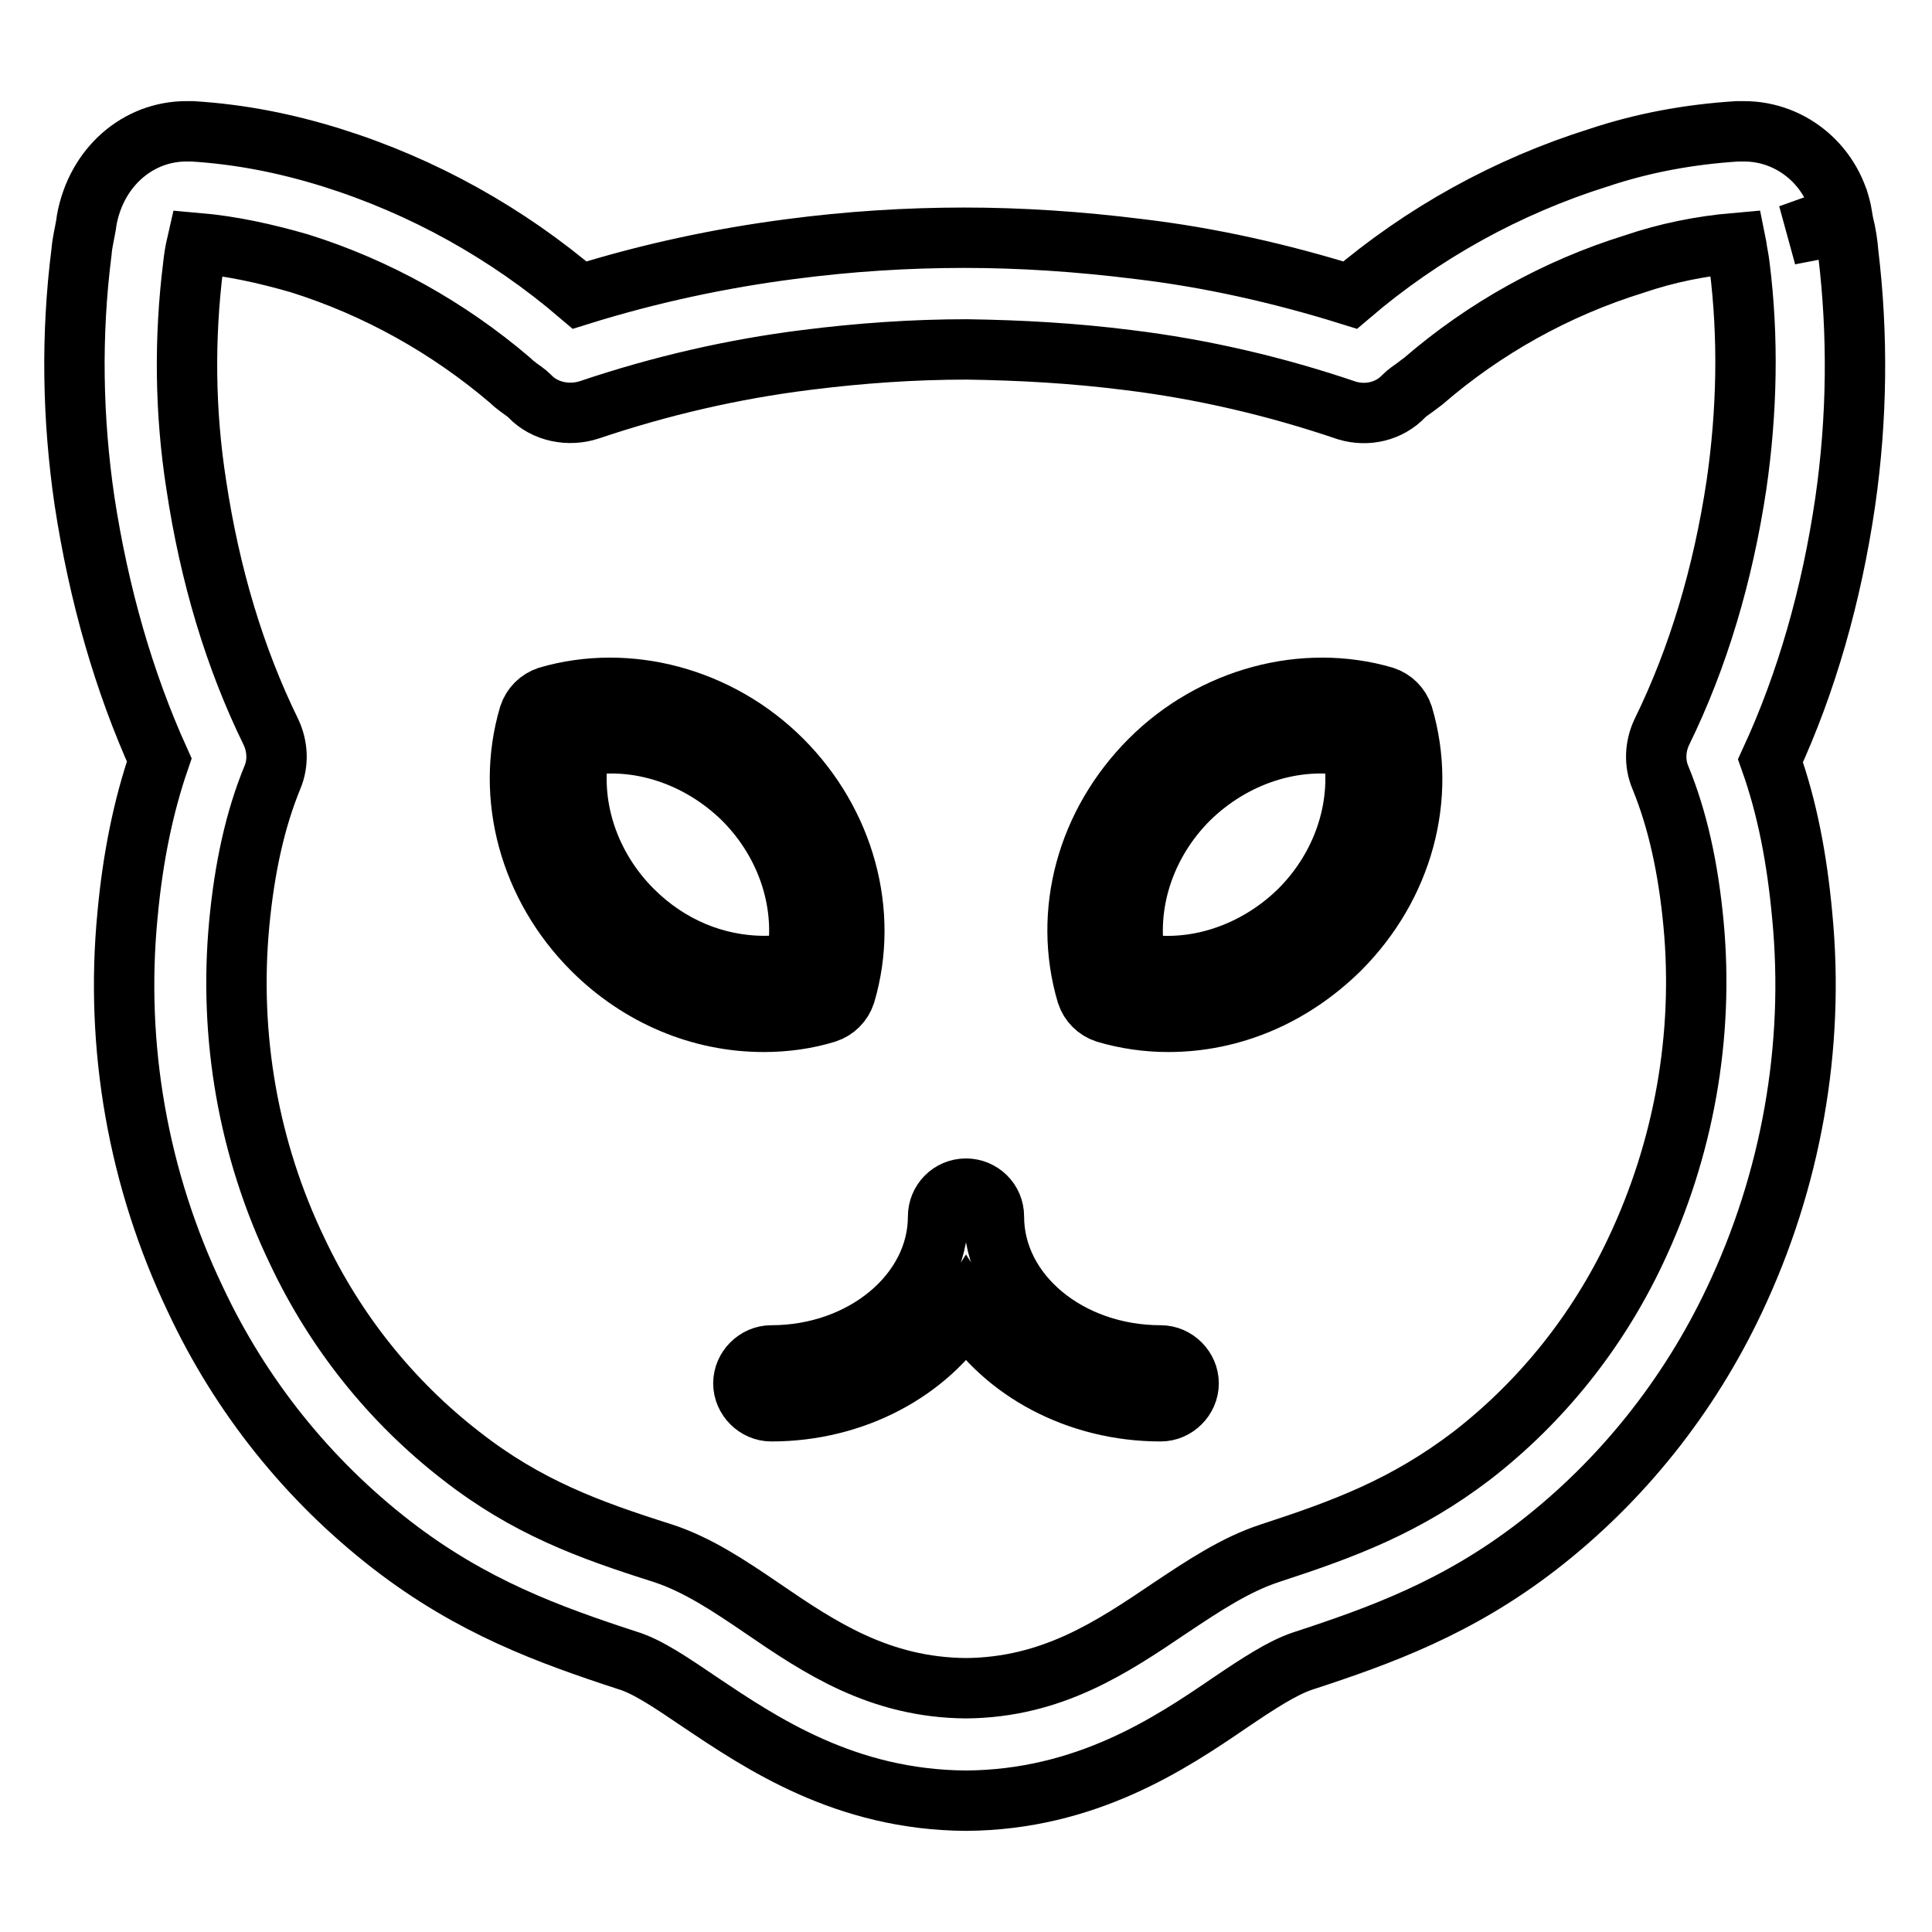
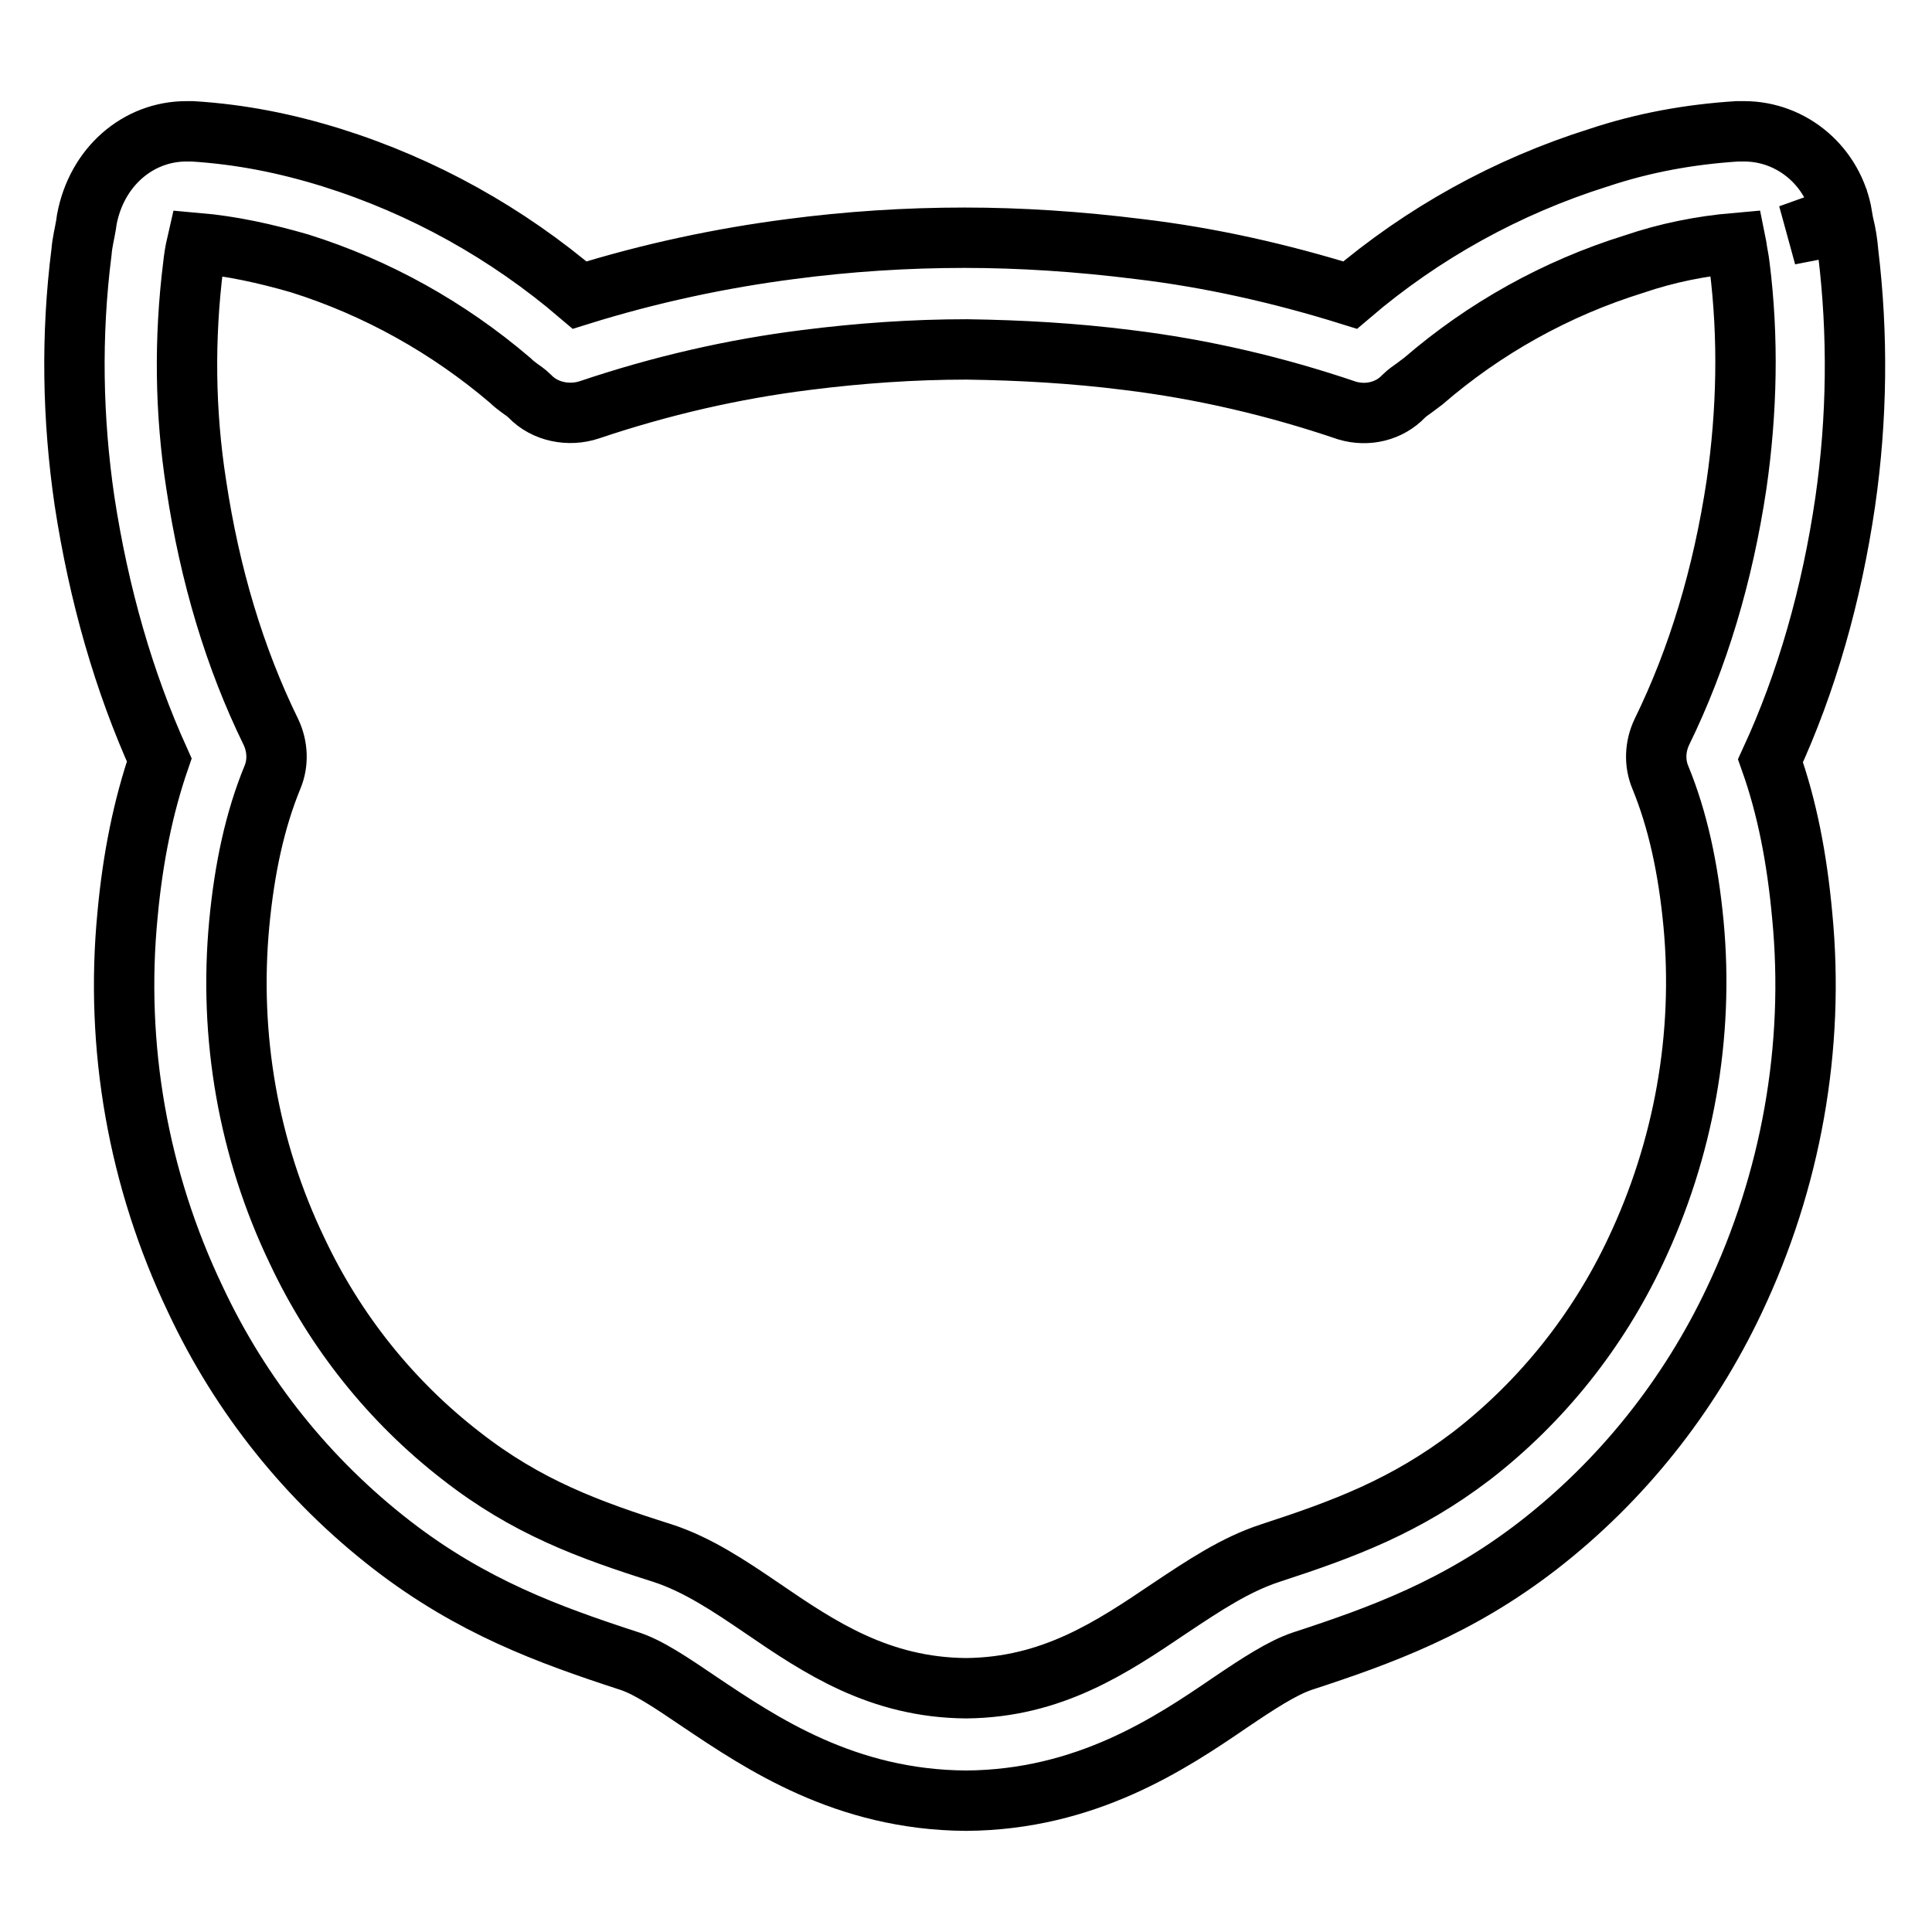
<svg xmlns="http://www.w3.org/2000/svg" version="1.1" x="0px" y="0px" viewBox="0 0 256 256" enable-background="new 0 0 256 256" xml:space="preserve">
  <g>
    <path stroke-width="8" fill-opacity="0" stroke="#000000" d="M128,238.6L128,238.6c-16-0.1-27.1-7.6-35.3-13.1c-3.7-2.5-6.9-4.7-9.6-5.5c-10.4-3.4-20.6-7.1-31.2-15.3 c-11.1-8.6-20-19.7-26-32.5c-7.6-15.9-10.7-33.5-9-51c0.7-7.6,2.1-14.4,4.2-20.5c-4.7-10.4-8-21.9-9.9-34.3 c-1.6-10.9-1.8-22-0.4-33c0.1-1.3,0.4-2.4,0.6-3.6l0.1-0.7c1.3-7,6.8-11.7,13.2-11.7l0.8,0c6.4,0.4,12.4,1.6,18.5,3.5 c12.1,3.8,23.2,10,32.8,18.2c9.3-2.9,18.7-4.9,28-6.1c7.6-1,15.3-1.5,23-1.5c7.4,0,15.1,0.5,23.1,1.5c9.3,1.1,18.7,3.2,28,6.1 c9.6-8.2,20.8-14.4,32.9-18.2c6-2,12.1-3.1,18.4-3.5c0.2,0,0.7,0,0.9,0c6.4,0,11.9,4.7,13,11.2l-7,2.5l7.2-1.4 c0.3,1.3,0.5,2.5,0.6,3.8c1.3,10.8,1.2,21.9-0.4,33c-1.8,12.3-5.1,23.9-9.9,34.3c2.2,6.2,3.5,12.9,4.2,20.5c1.7,17.5-1.5,35.2-9,51 c-6,12.7-14.9,23.9-26,32.5c-10.6,8.2-20.8,11.9-31.2,15.3c-2.7,0.9-5.9,3-9.6,5.5C155.1,231,143.9,238.5,128,238.6L128,238.6z  M26.1,32.2c-0.3,1.3-0.4,2.1-0.5,3c-1.2,9.6-1.1,19.4,0.4,29c1.8,12,5.1,23,9.9,32.8c0.9,1.9,1,4.1,0.2,6 c-2.3,5.6-3.7,12-4.4,19.4c-1.4,14.9,1.2,29.9,7.7,43.4c5,10.6,12.4,19.9,21.7,27.1c8.7,6.8,16.9,9.8,26.7,12.9 c4.6,1.5,8.8,4.3,13.2,7.3c7.6,5.2,15.5,10.5,27,10.6c11.4-0.1,19.3-5.4,27-10.6c4.5-3,8.7-5.8,13.3-7.3 c9.8-3.2,17.9-6.2,26.7-12.9c9.3-7.2,16.7-16.5,21.7-27.1c6.4-13.5,9.1-28.5,7.7-43.4c-0.7-7.4-2.1-13.8-4.4-19.4 c-0.8-1.9-0.7-4.1,0.2-6c4.8-9.8,8.1-20.8,9.9-32.8c1.4-9.7,1.6-19.5,0.4-29c-0.1-0.9-0.3-1.7-0.4-2.5l-0.1-0.5 c-4.6,0.4-9.1,1.3-13.5,2.8c-10.3,3.2-19.8,8.5-27.9,15.5c-0.4,0.3-0.8,0.6-1.2,0.9c-0.4,0.3-0.9,0.6-1.4,1.1 c-1.9,2-4.8,2.7-7.5,1.9c-9.4-3.2-19.2-5.5-29.1-6.7c-7.1-0.9-14.2-1.3-21.3-1.4c-7.1,0-14.2,0.5-21.3,1.4 c-9.6,1.2-19.2,3.4-28.7,6.6c-2.7,0.9-5.9,0.3-7.9-1.8c-0.5-0.5-1-0.8-1.4-1.1c-0.4-0.3-0.8-0.6-1.2-1c-8.2-7-17.7-12.3-27.9-15.5 C35.2,33.6,30.7,32.6,26.1,32.2z" />
-     <path stroke-width="8" fill-opacity="0" stroke="#000000" d="M154.8,135.4c-2.8,0-5.6-0.4-8.3-1.2c-1.2-0.4-2.1-1.3-2.5-2.5c-3.2-10.8,0-22.6,8.4-31 c8.3-8.3,20.4-11.5,31-8.4c1.2,0.4,2.1,1.3,2.5,2.5c3.2,10.8,0,22.6-8.4,31C171.2,132,163.2,135.4,154.8,135.4z M150.5,127.6 c7.6,1.5,15.8-1.2,21.7-7c5.9-5.9,8.5-14.1,7-21.7c-7.6-1.5-15.8,1.2-21.7,7C151.6,111.8,149,120,150.5,127.6L150.5,127.6z  M101.2,135.4c-8.4,0-16.5-3.4-22.7-9.6c-8.3-8.3-11.6-20.2-8.4-31c0.4-1.2,1.3-2.1,2.5-2.5c10.6-3.1,22.7,0.1,31,8.4 c8.3,8.3,11.6,20.2,8.4,31c-0.4,1.2-1.3,2.1-2.5,2.5C106.9,135,104.1,135.4,101.2,135.4z M76.8,98.9c-1.5,7.6,1.1,15.8,7,21.7 c4.8,4.8,11,7.4,17.5,7.4c1.4,0,2.9-0.1,4.2-0.4c1.5-7.6-1.1-15.8-7-21.7C92.6,100.1,84.4,97.4,76.8,98.9z M153.8,187 c-11.1,0-20.8-5.4-25.8-13.3c-5,7.9-14.7,13.3-25.8,13.3c-2,0-3.7-1.7-3.7-3.7s1.7-3.7,3.7-3.7c12.2,0,22.1-8.3,22.1-18.4 c0-2,1.6-3.7,3.7-3.7c2,0,3.7,1.6,3.7,3.7c0,0,0,0,0,0c0,10.2,9.9,18.4,22.1,18.4c2,0,3.7,1.7,3.7,3.7S155.8,187,153.8,187 L153.8,187z" />
  </g>
</svg>